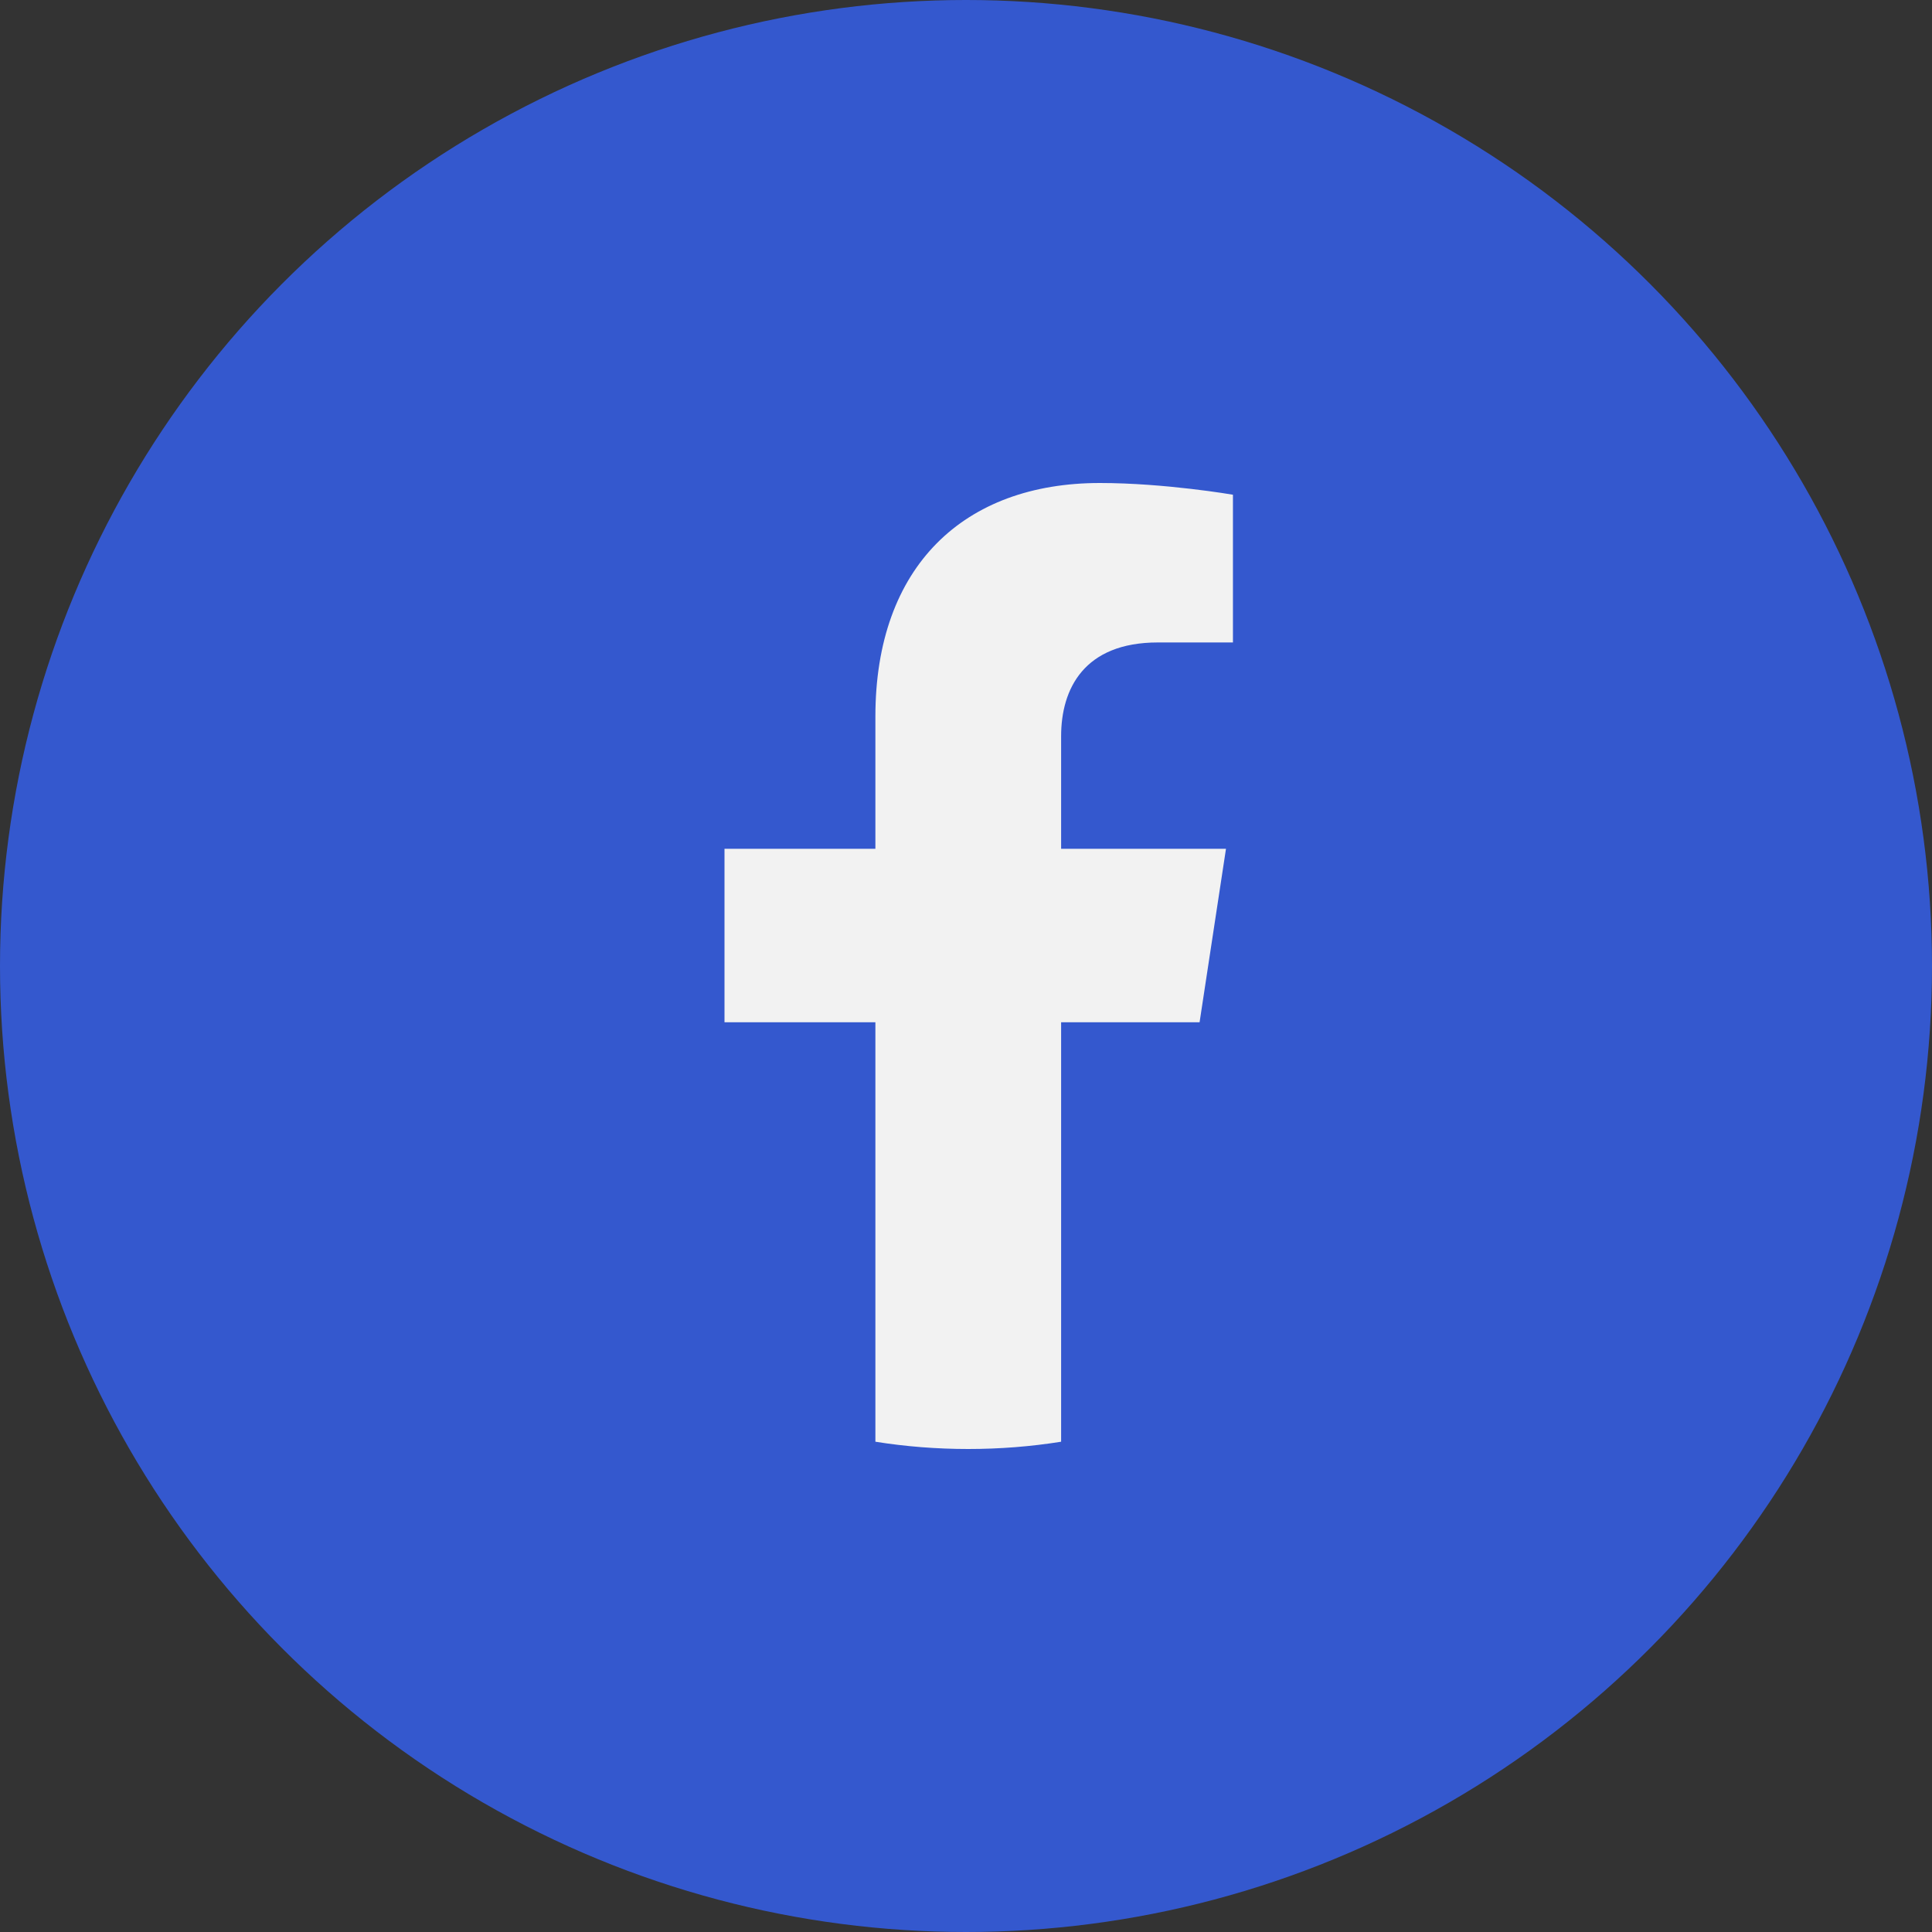
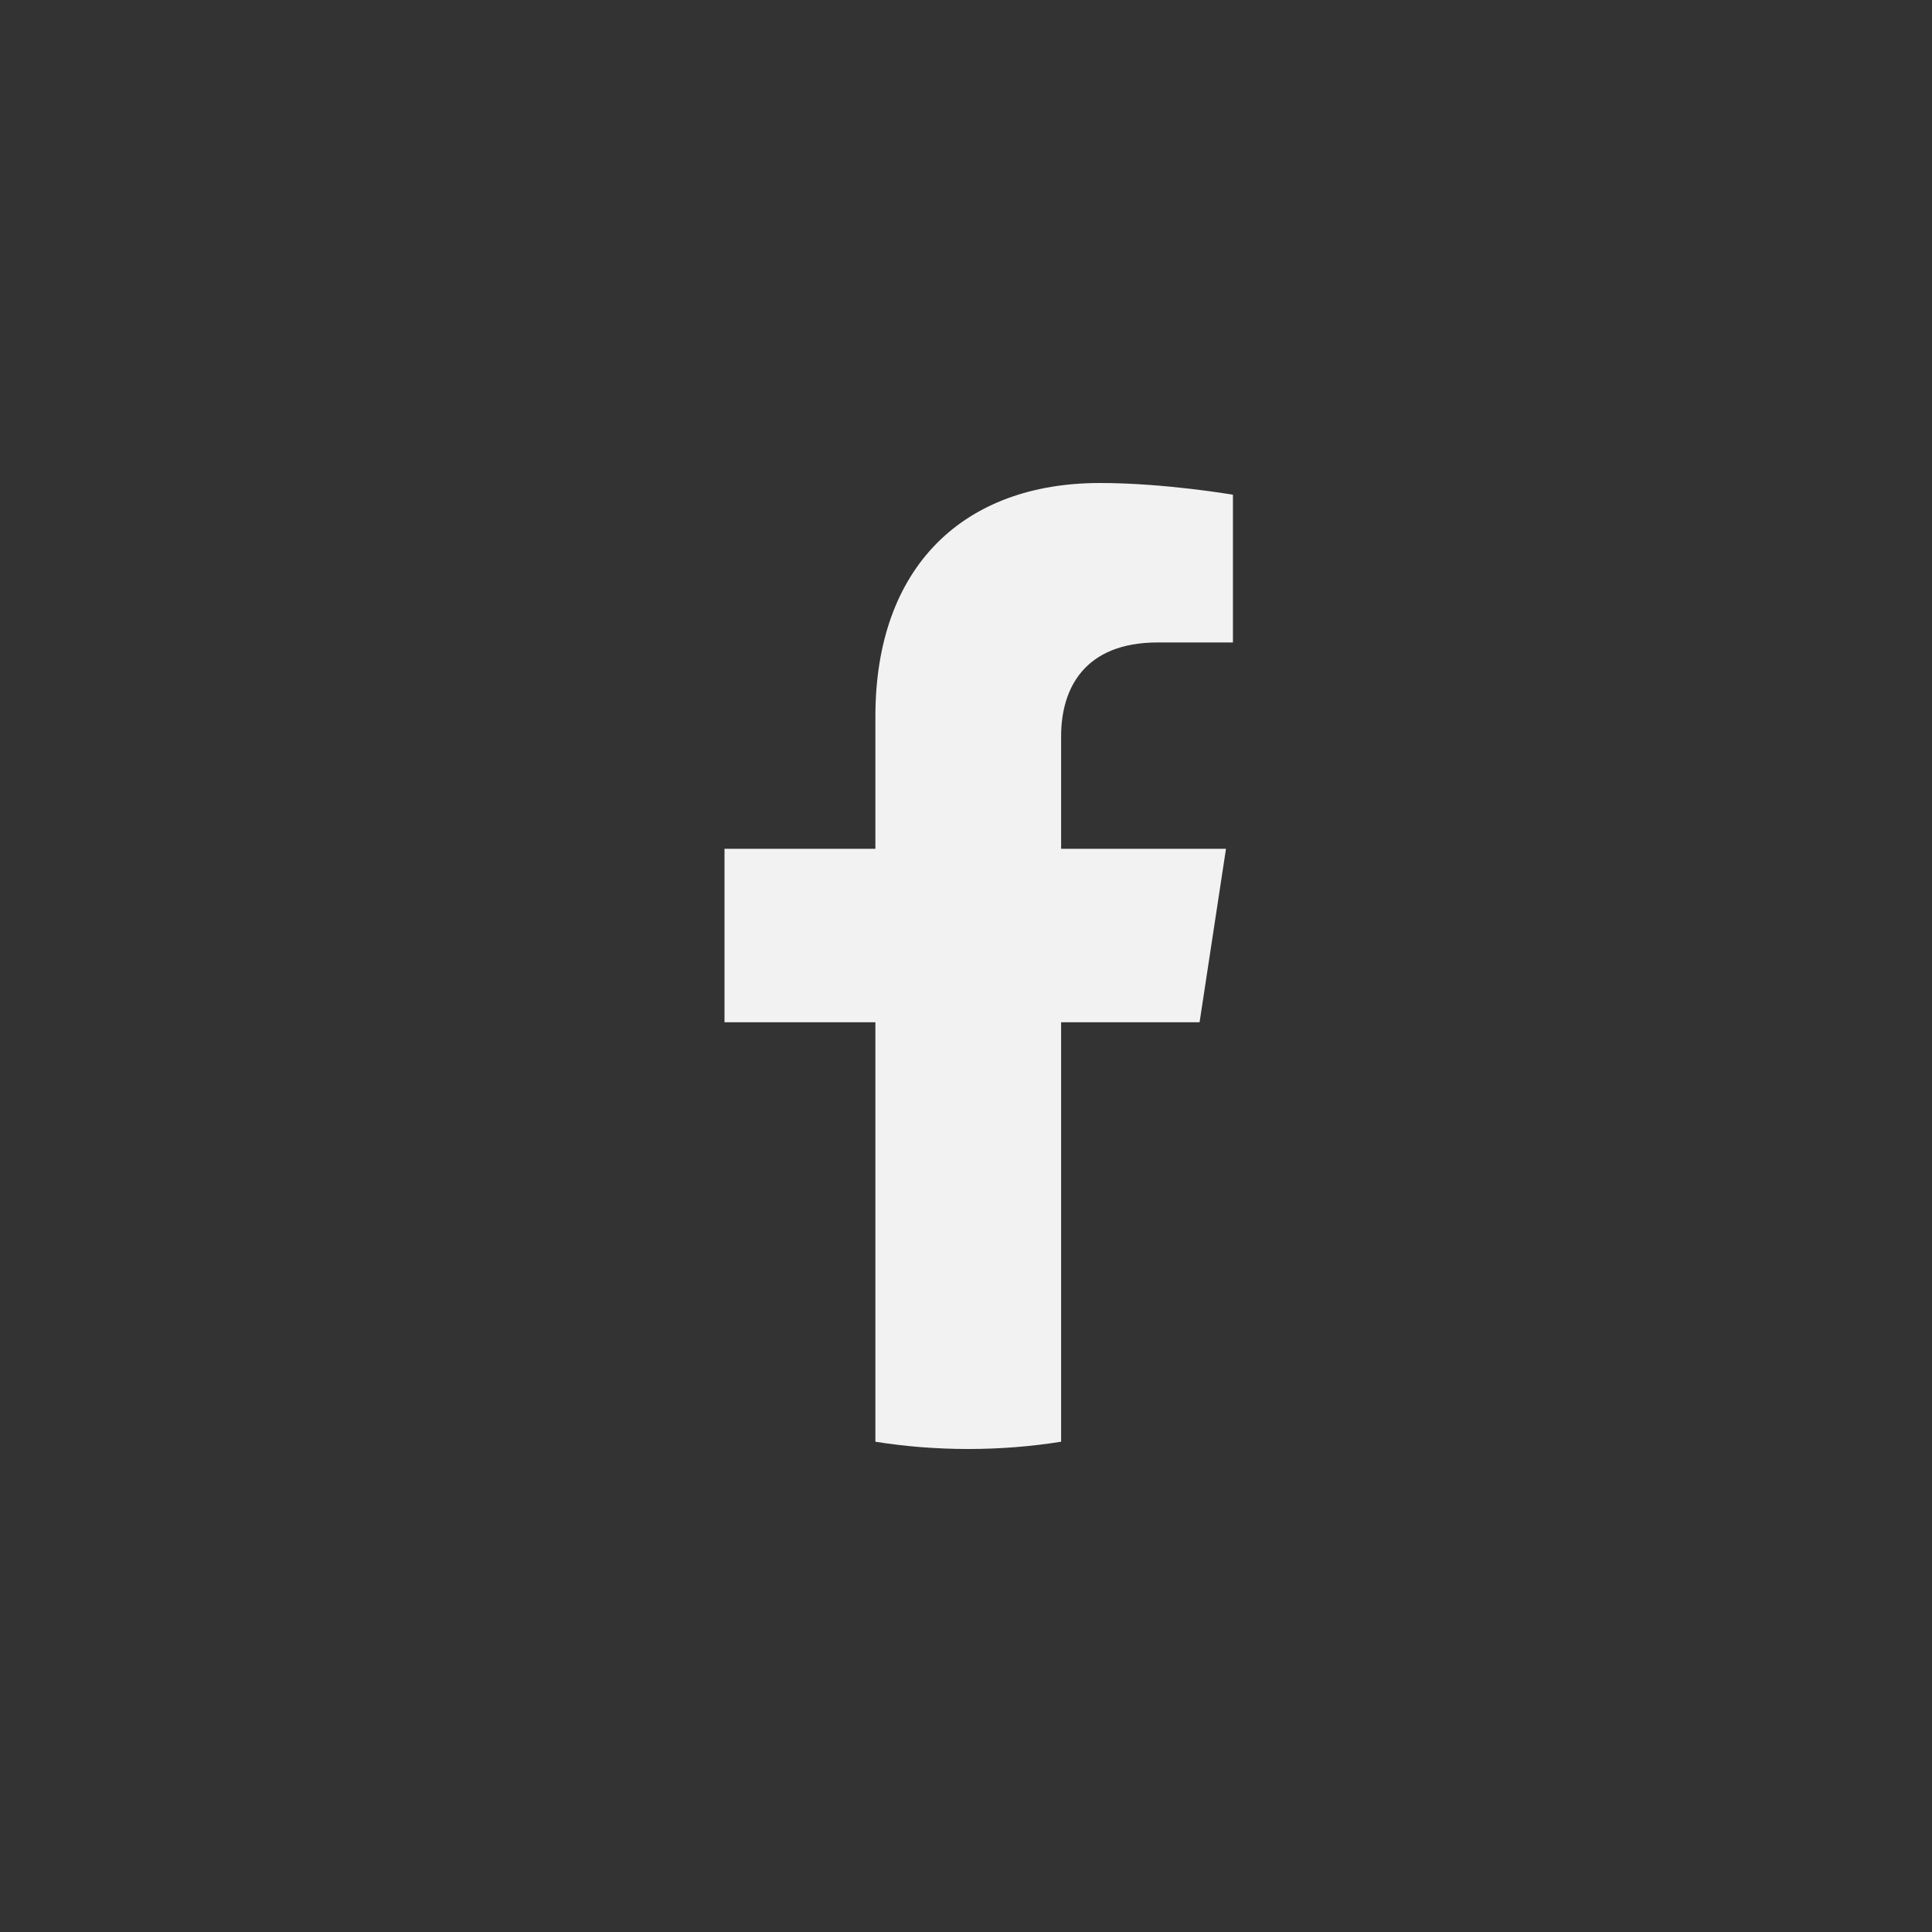
<svg xmlns="http://www.w3.org/2000/svg" width="30" height="30" viewBox="0 0 30 30" fill="none">
  <rect x="0" y="0" width="30" height="30" fill="#333333" stroke="none" />
-   <circle cx="15" cy="15" r="15" fill="#3458CE" />
  <path d="M18.627 15.874L19.037 13.18H16.477V11.432C16.477 10.695 16.834 9.976 17.98 9.976H19.145V7.682C19.145 7.682 18.088 7.5 17.079 7.5C14.97 7.5 13.593 8.791 13.593 11.126V13.18H11.25V15.874H13.593V22.387C14.064 22.462 14.545 22.5 15.035 22.5C15.525 22.5 16.007 22.462 16.477 22.387V15.874H18.627Z" fill="#F2F2F2" />
</svg>